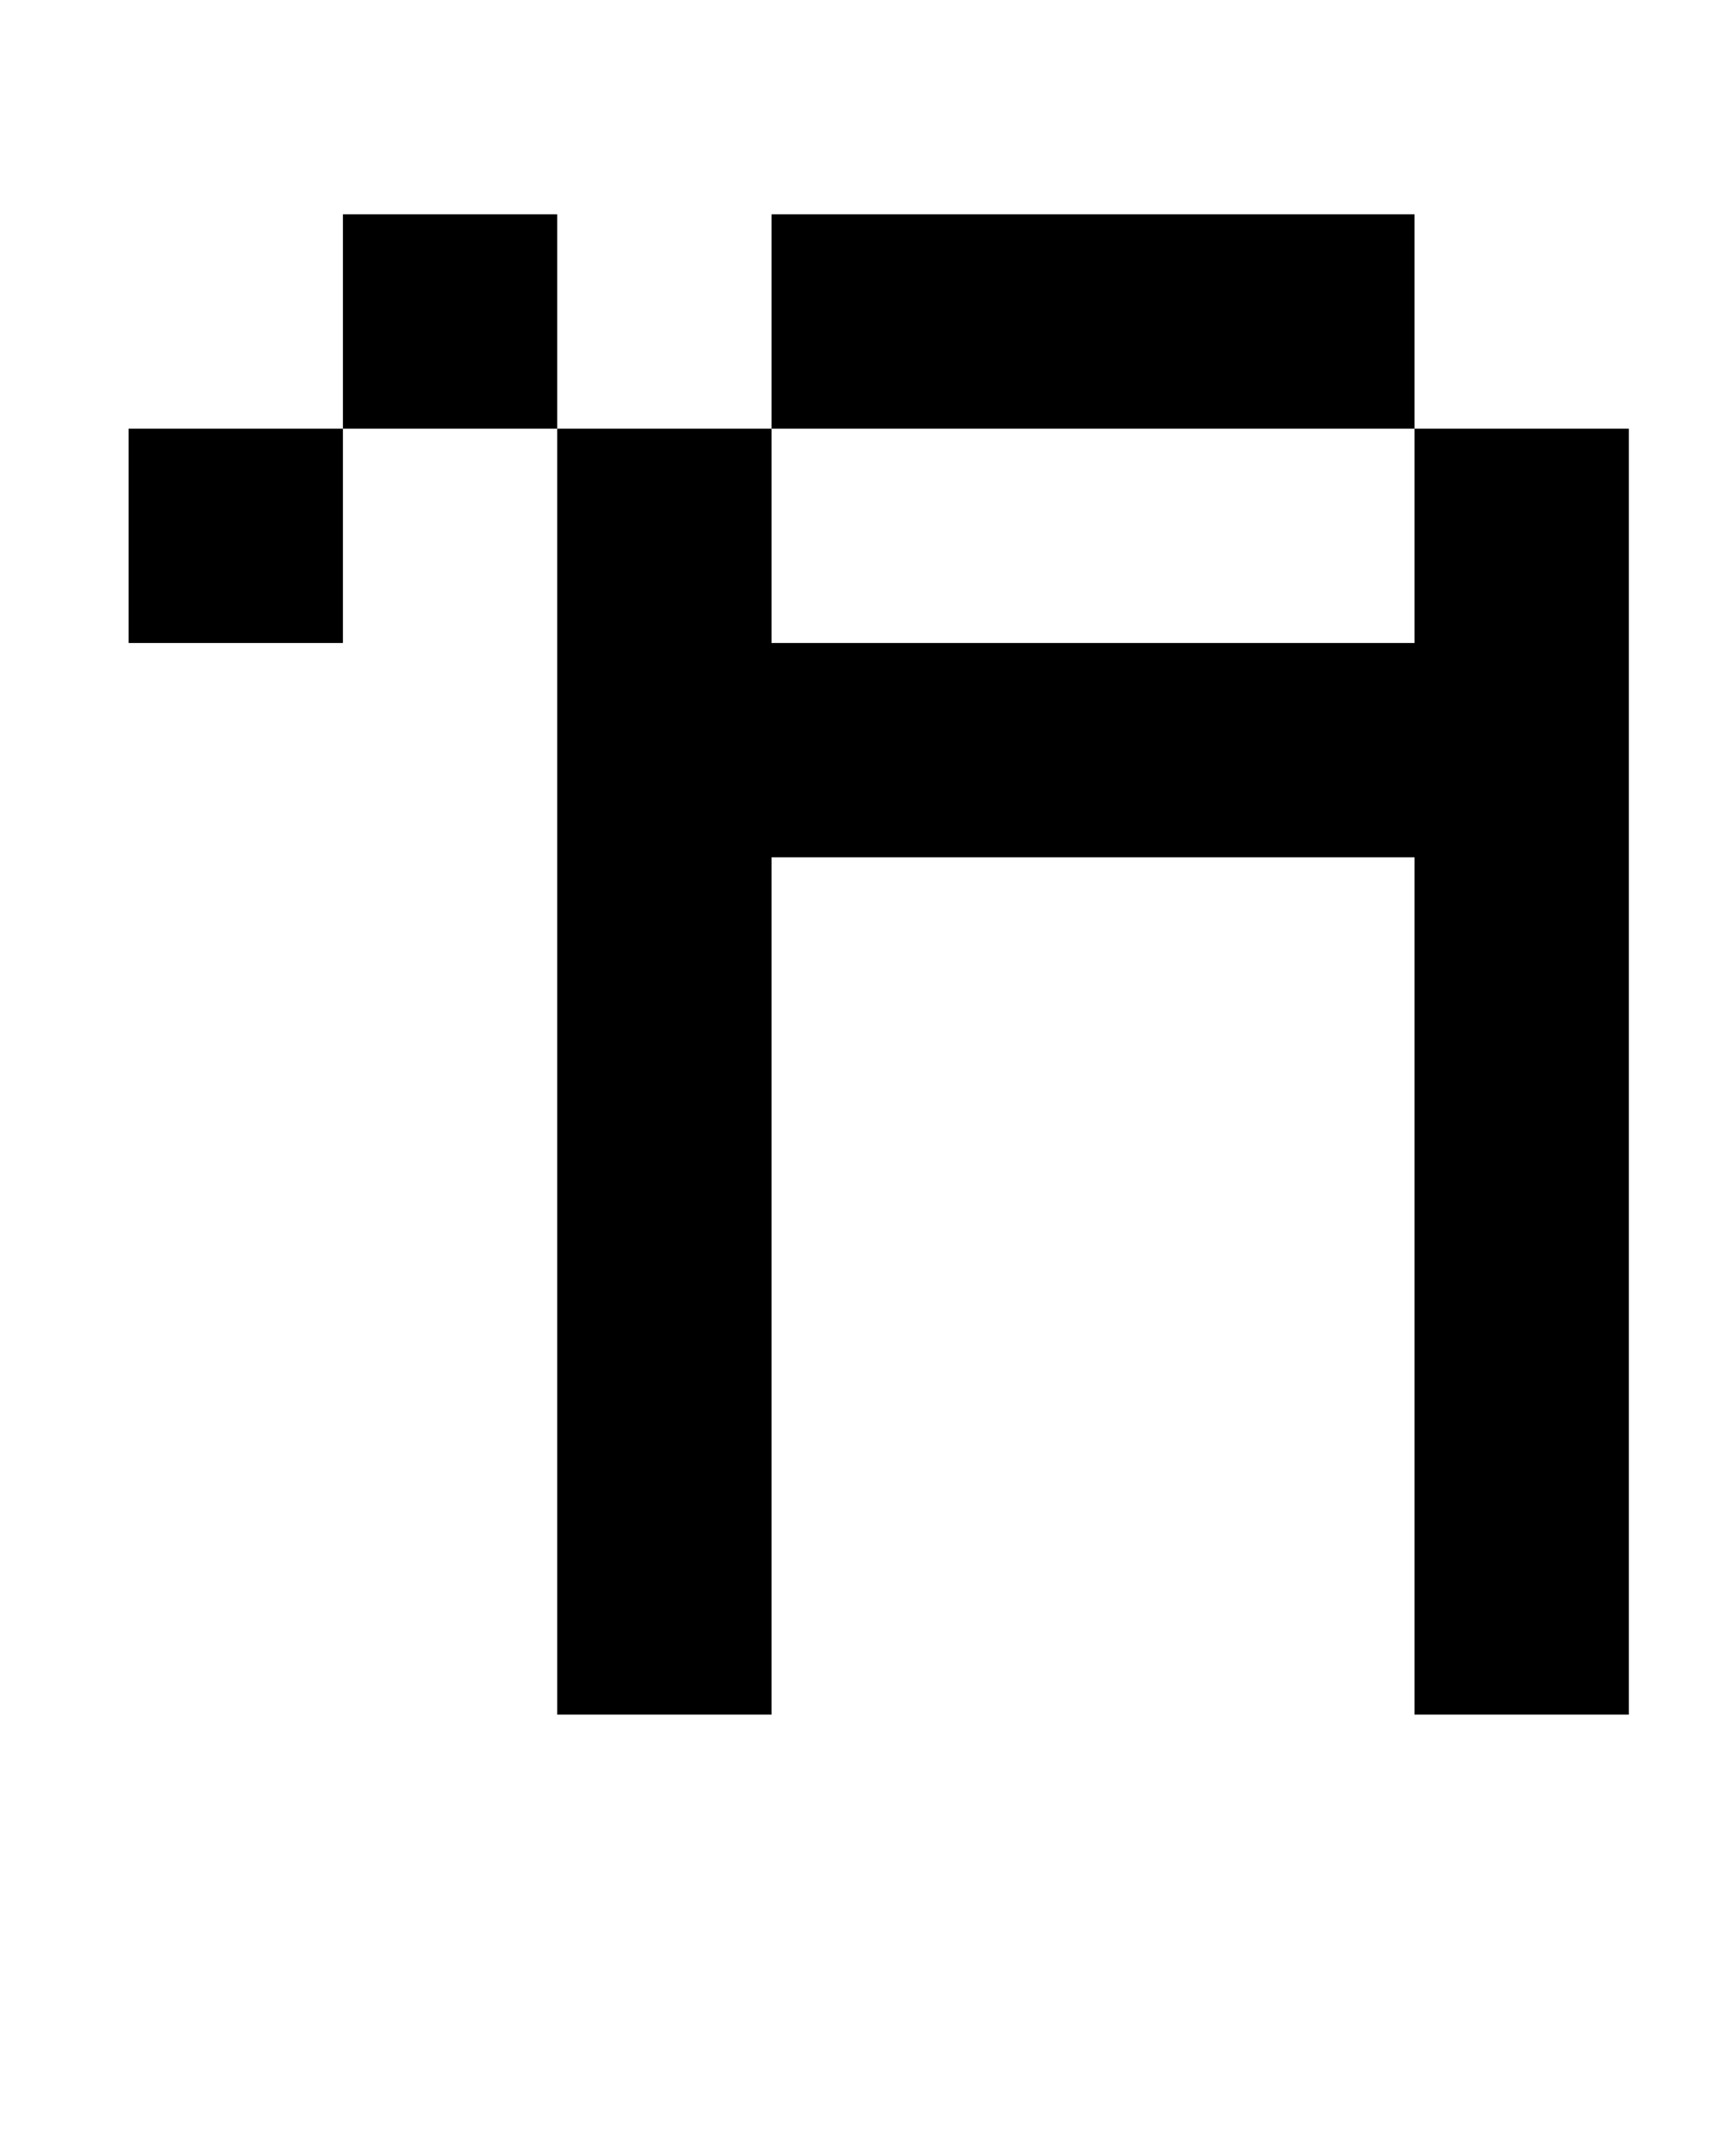
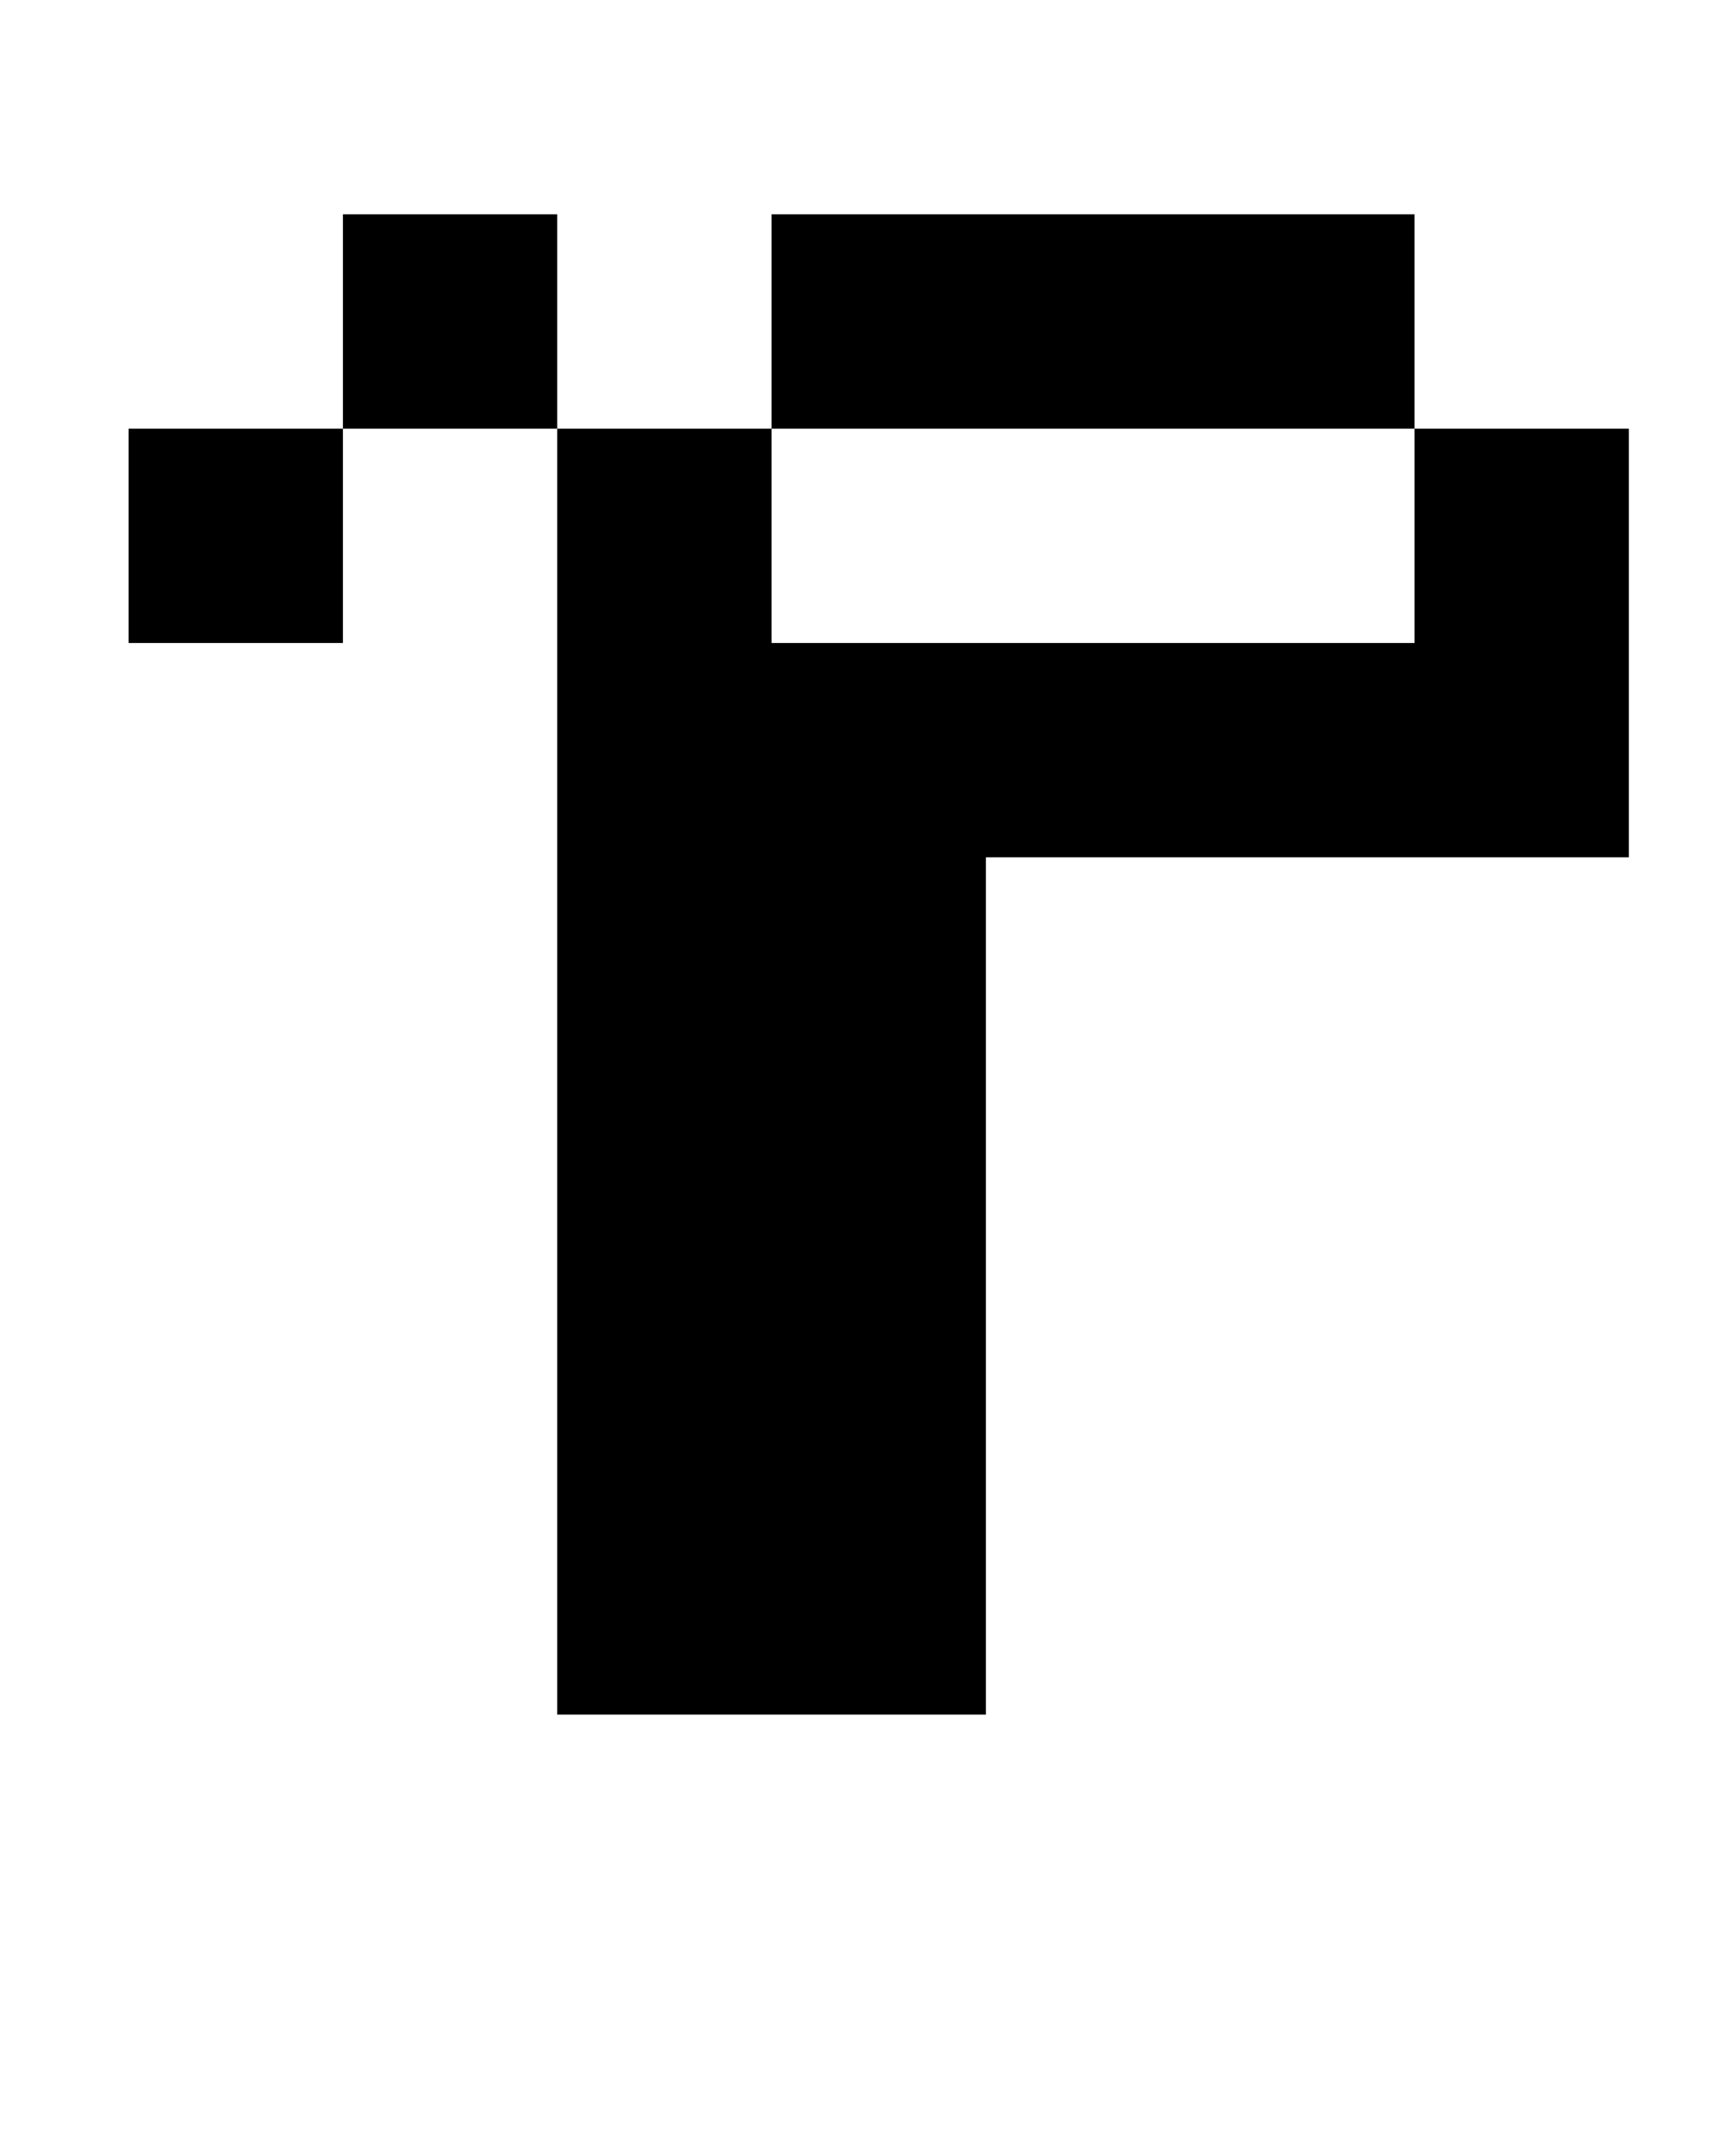
<svg xmlns="http://www.w3.org/2000/svg" version="1.1" viewBox="-10 0 810 1000">
-   <path fill="currentColor" d="M250 800v-600h-100v-100h100v100h100v-100h300v100h100v600h-100v-400h-300v400h-100zM350 200v100h300v-100h-300zM150 200v100h-100v-100h100z" />
+   <path fill="currentColor" d="M250 800v-600h-100v-100h100v100h100v-100h300v100h100v600v-400h-300v400h-100zM350 200v100h300v-100h-300zM150 200v100h-100v-100h100z" />
</svg>